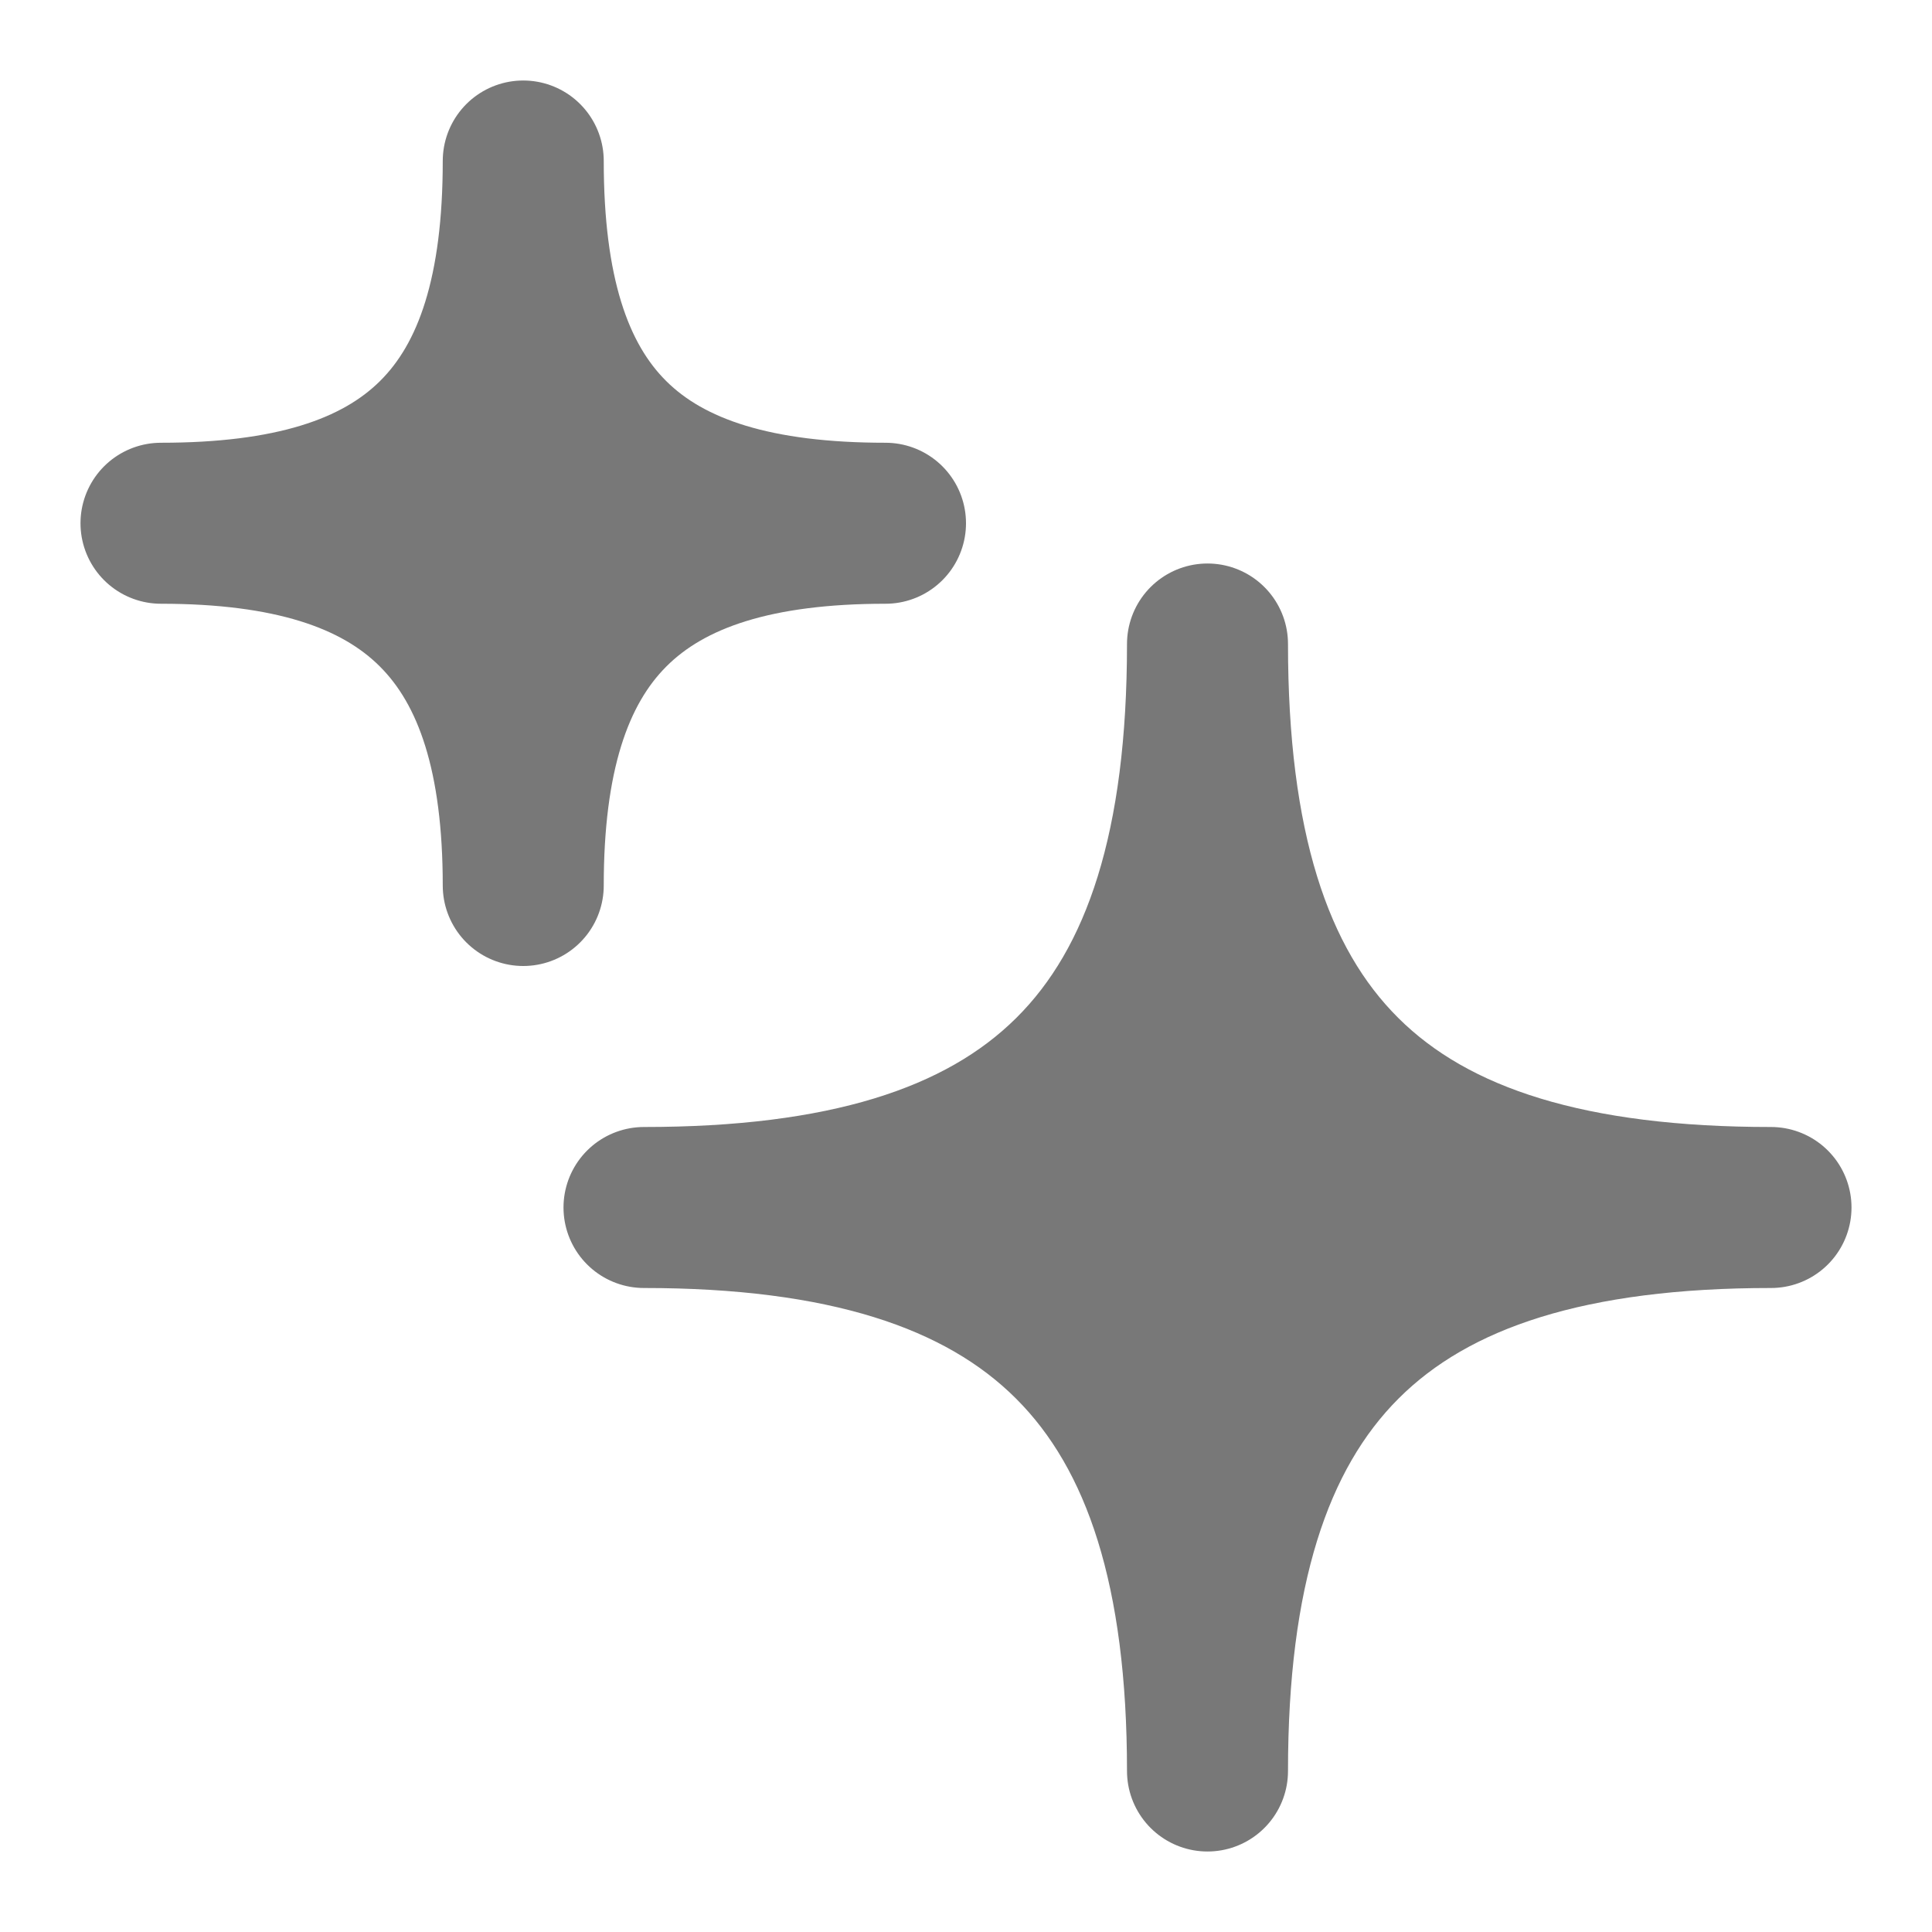
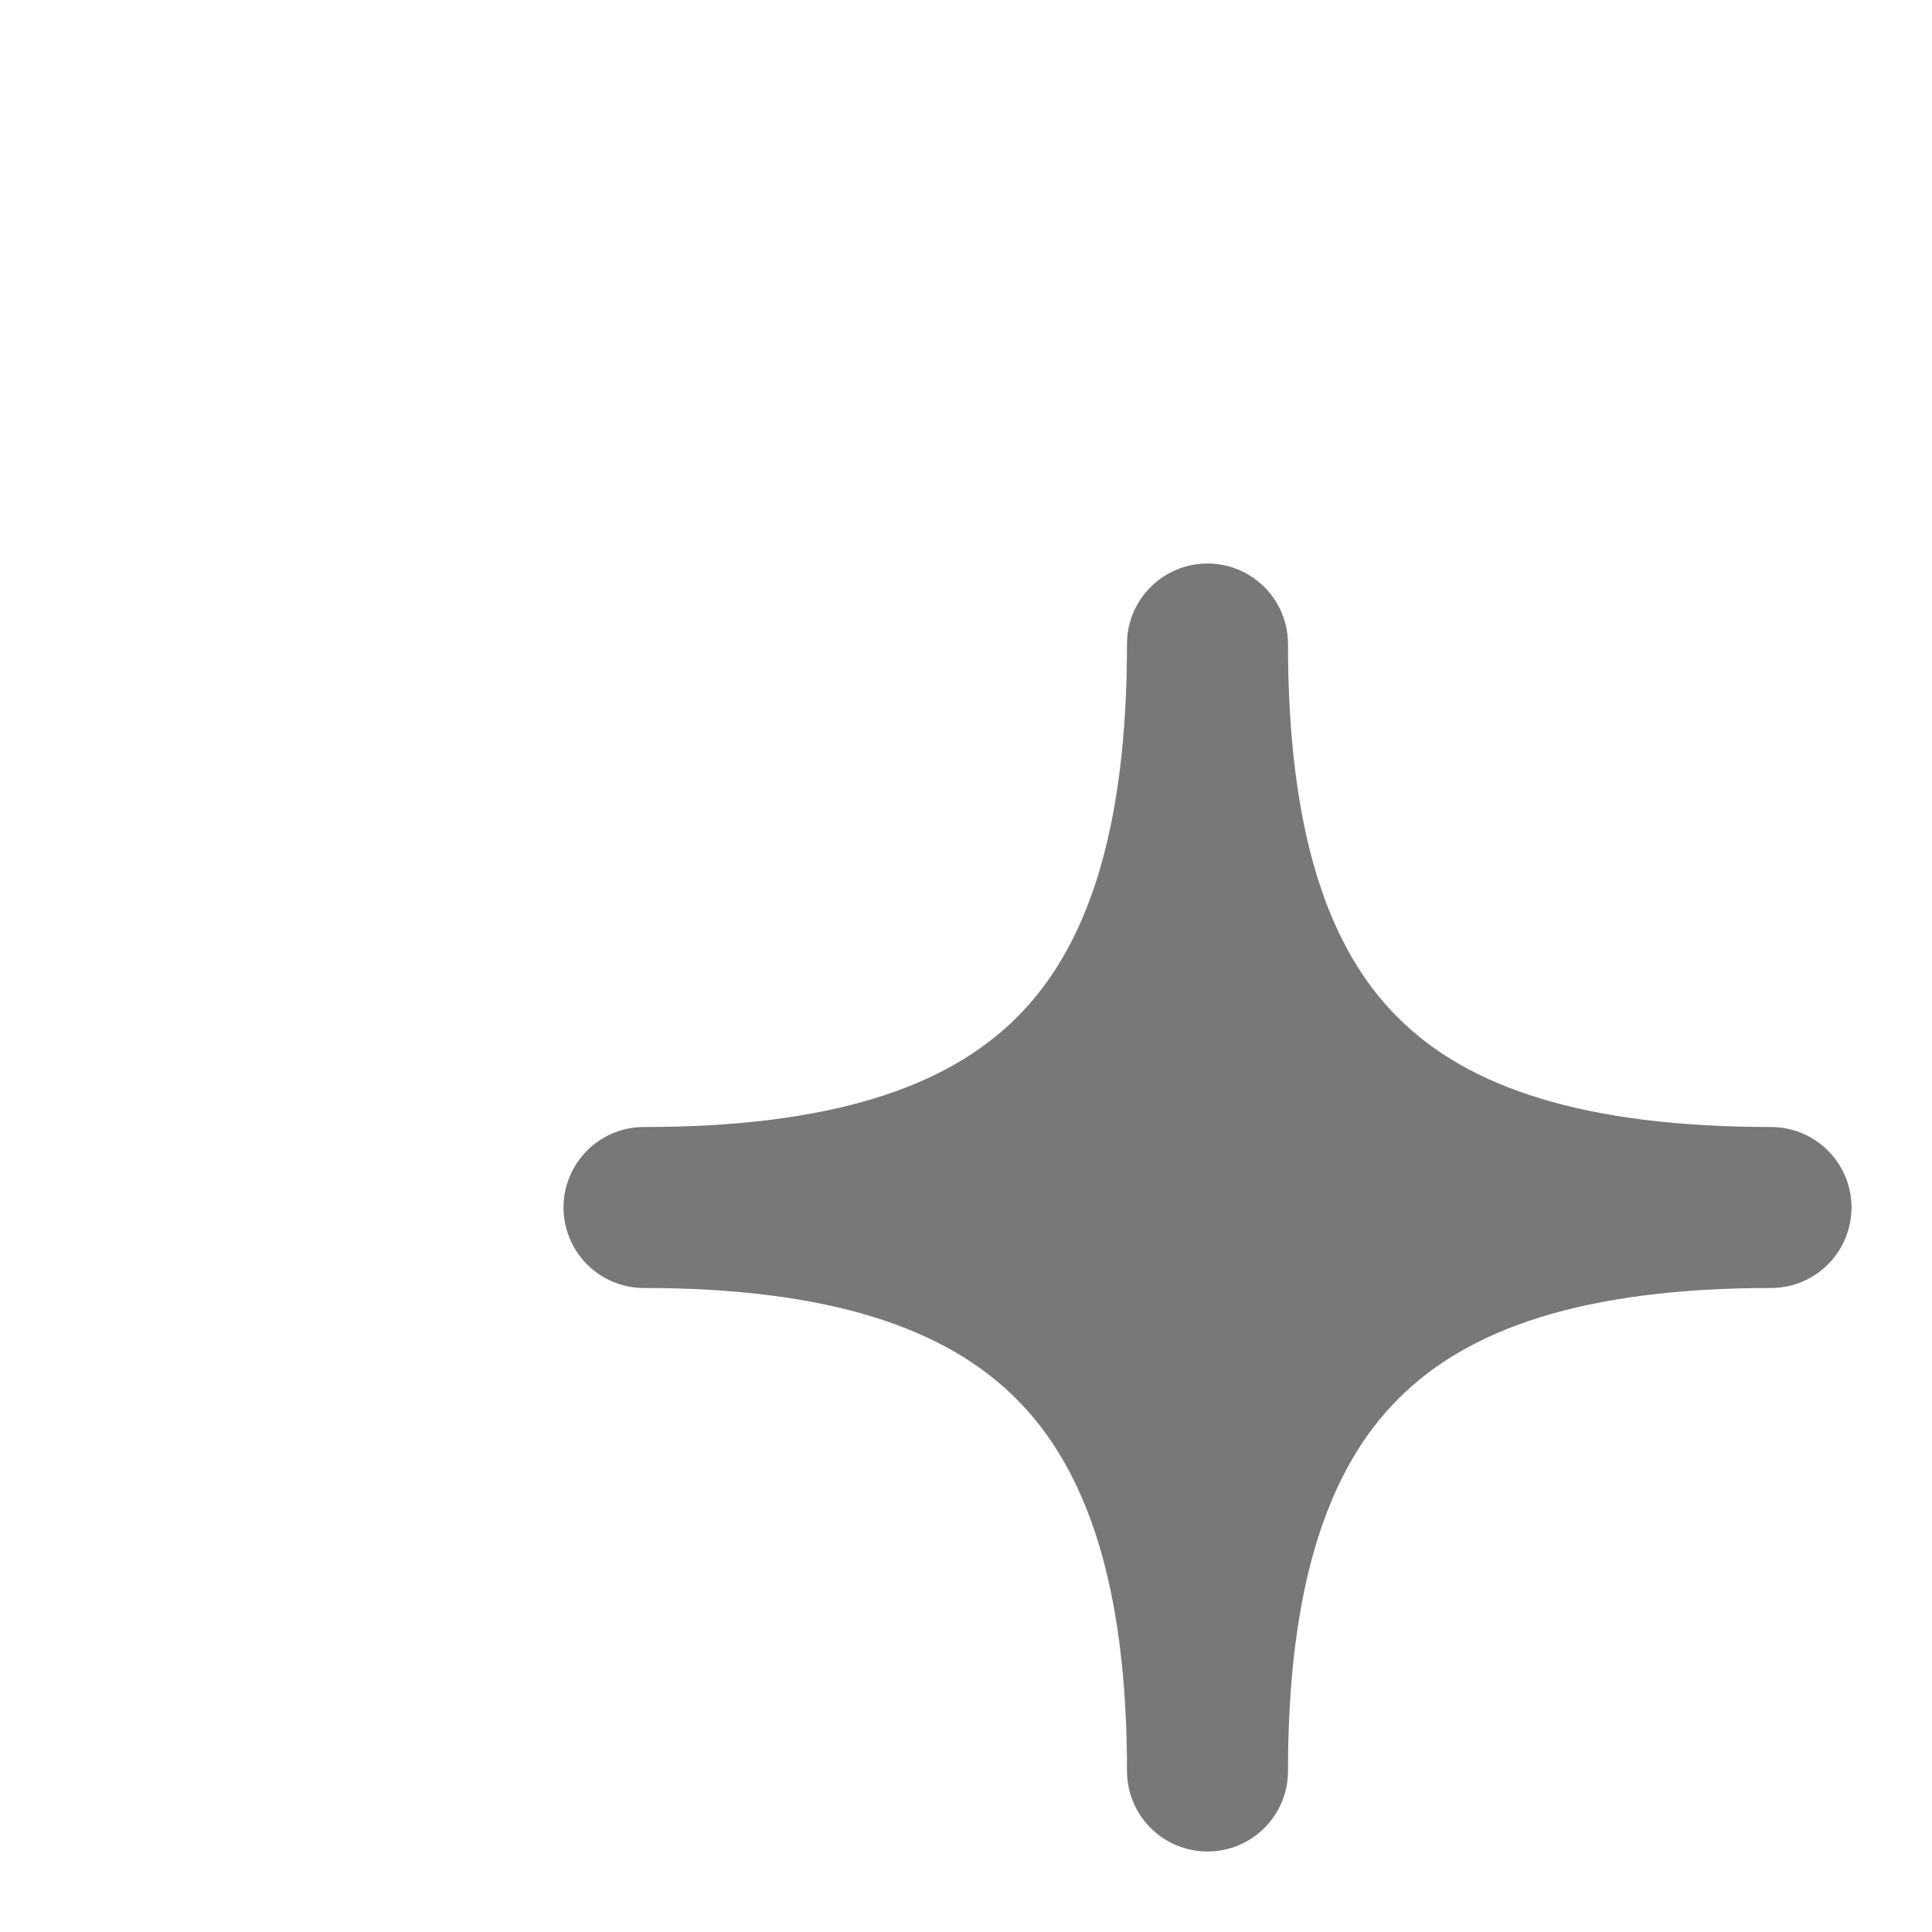
<svg xmlns="http://www.w3.org/2000/svg" width="64px" height="64px" viewBox="0 0 24 24" fill="none" color="#787878" stroke-width="2">
  <path d="M8 15C12.875 15 15 12.949 15 8C15 12.949 17.11 15 22 15C17.11 15 15 17.11 15 22C15 17.11 12.875 15 8 15Z" fill="#787878" stroke="#787878" stroke-width="2" stroke-linejoin="round" />
-   <path d="M2 6.5C5.134 6.5 6.5 5.182 6.5 2C6.5 5.182 7.857 6.5 11 6.5C7.857 6.5 6.5 7.857 6.5 11C6.5 7.857 5.134 6.5 2 6.5Z" fill="#787878" stroke="#787878" stroke-width="2" stroke-linejoin="round" />
</svg>